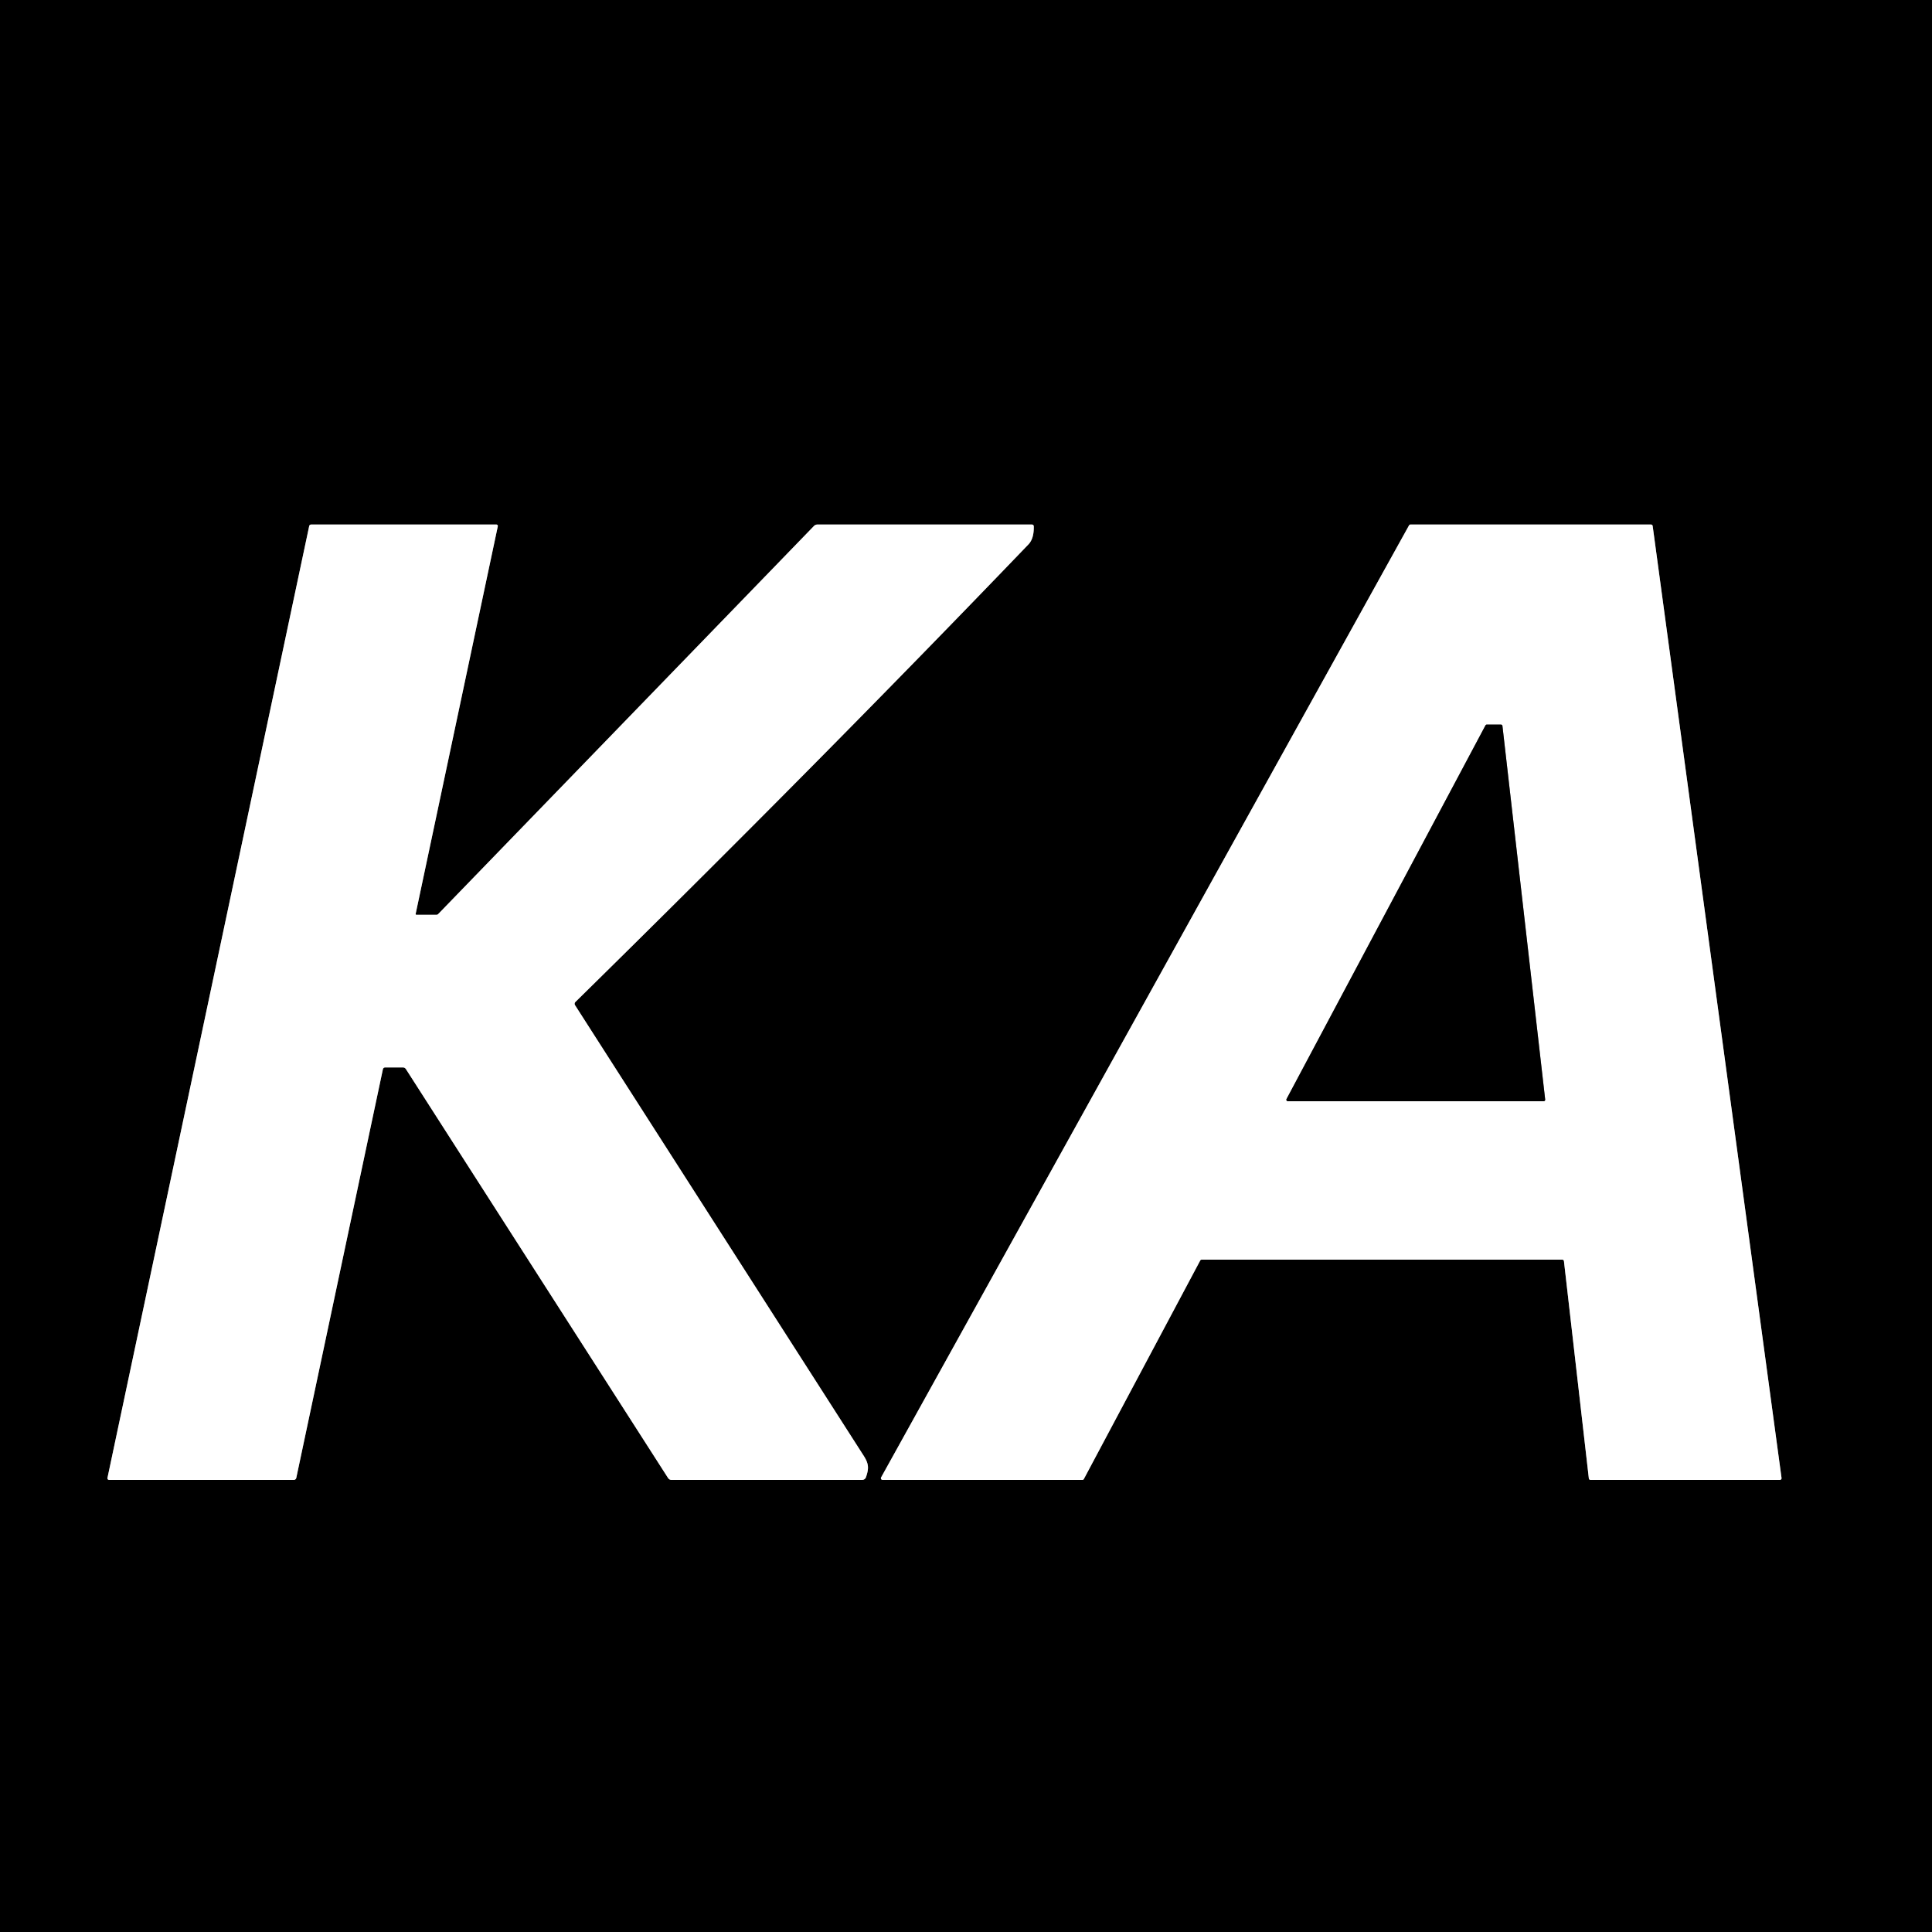
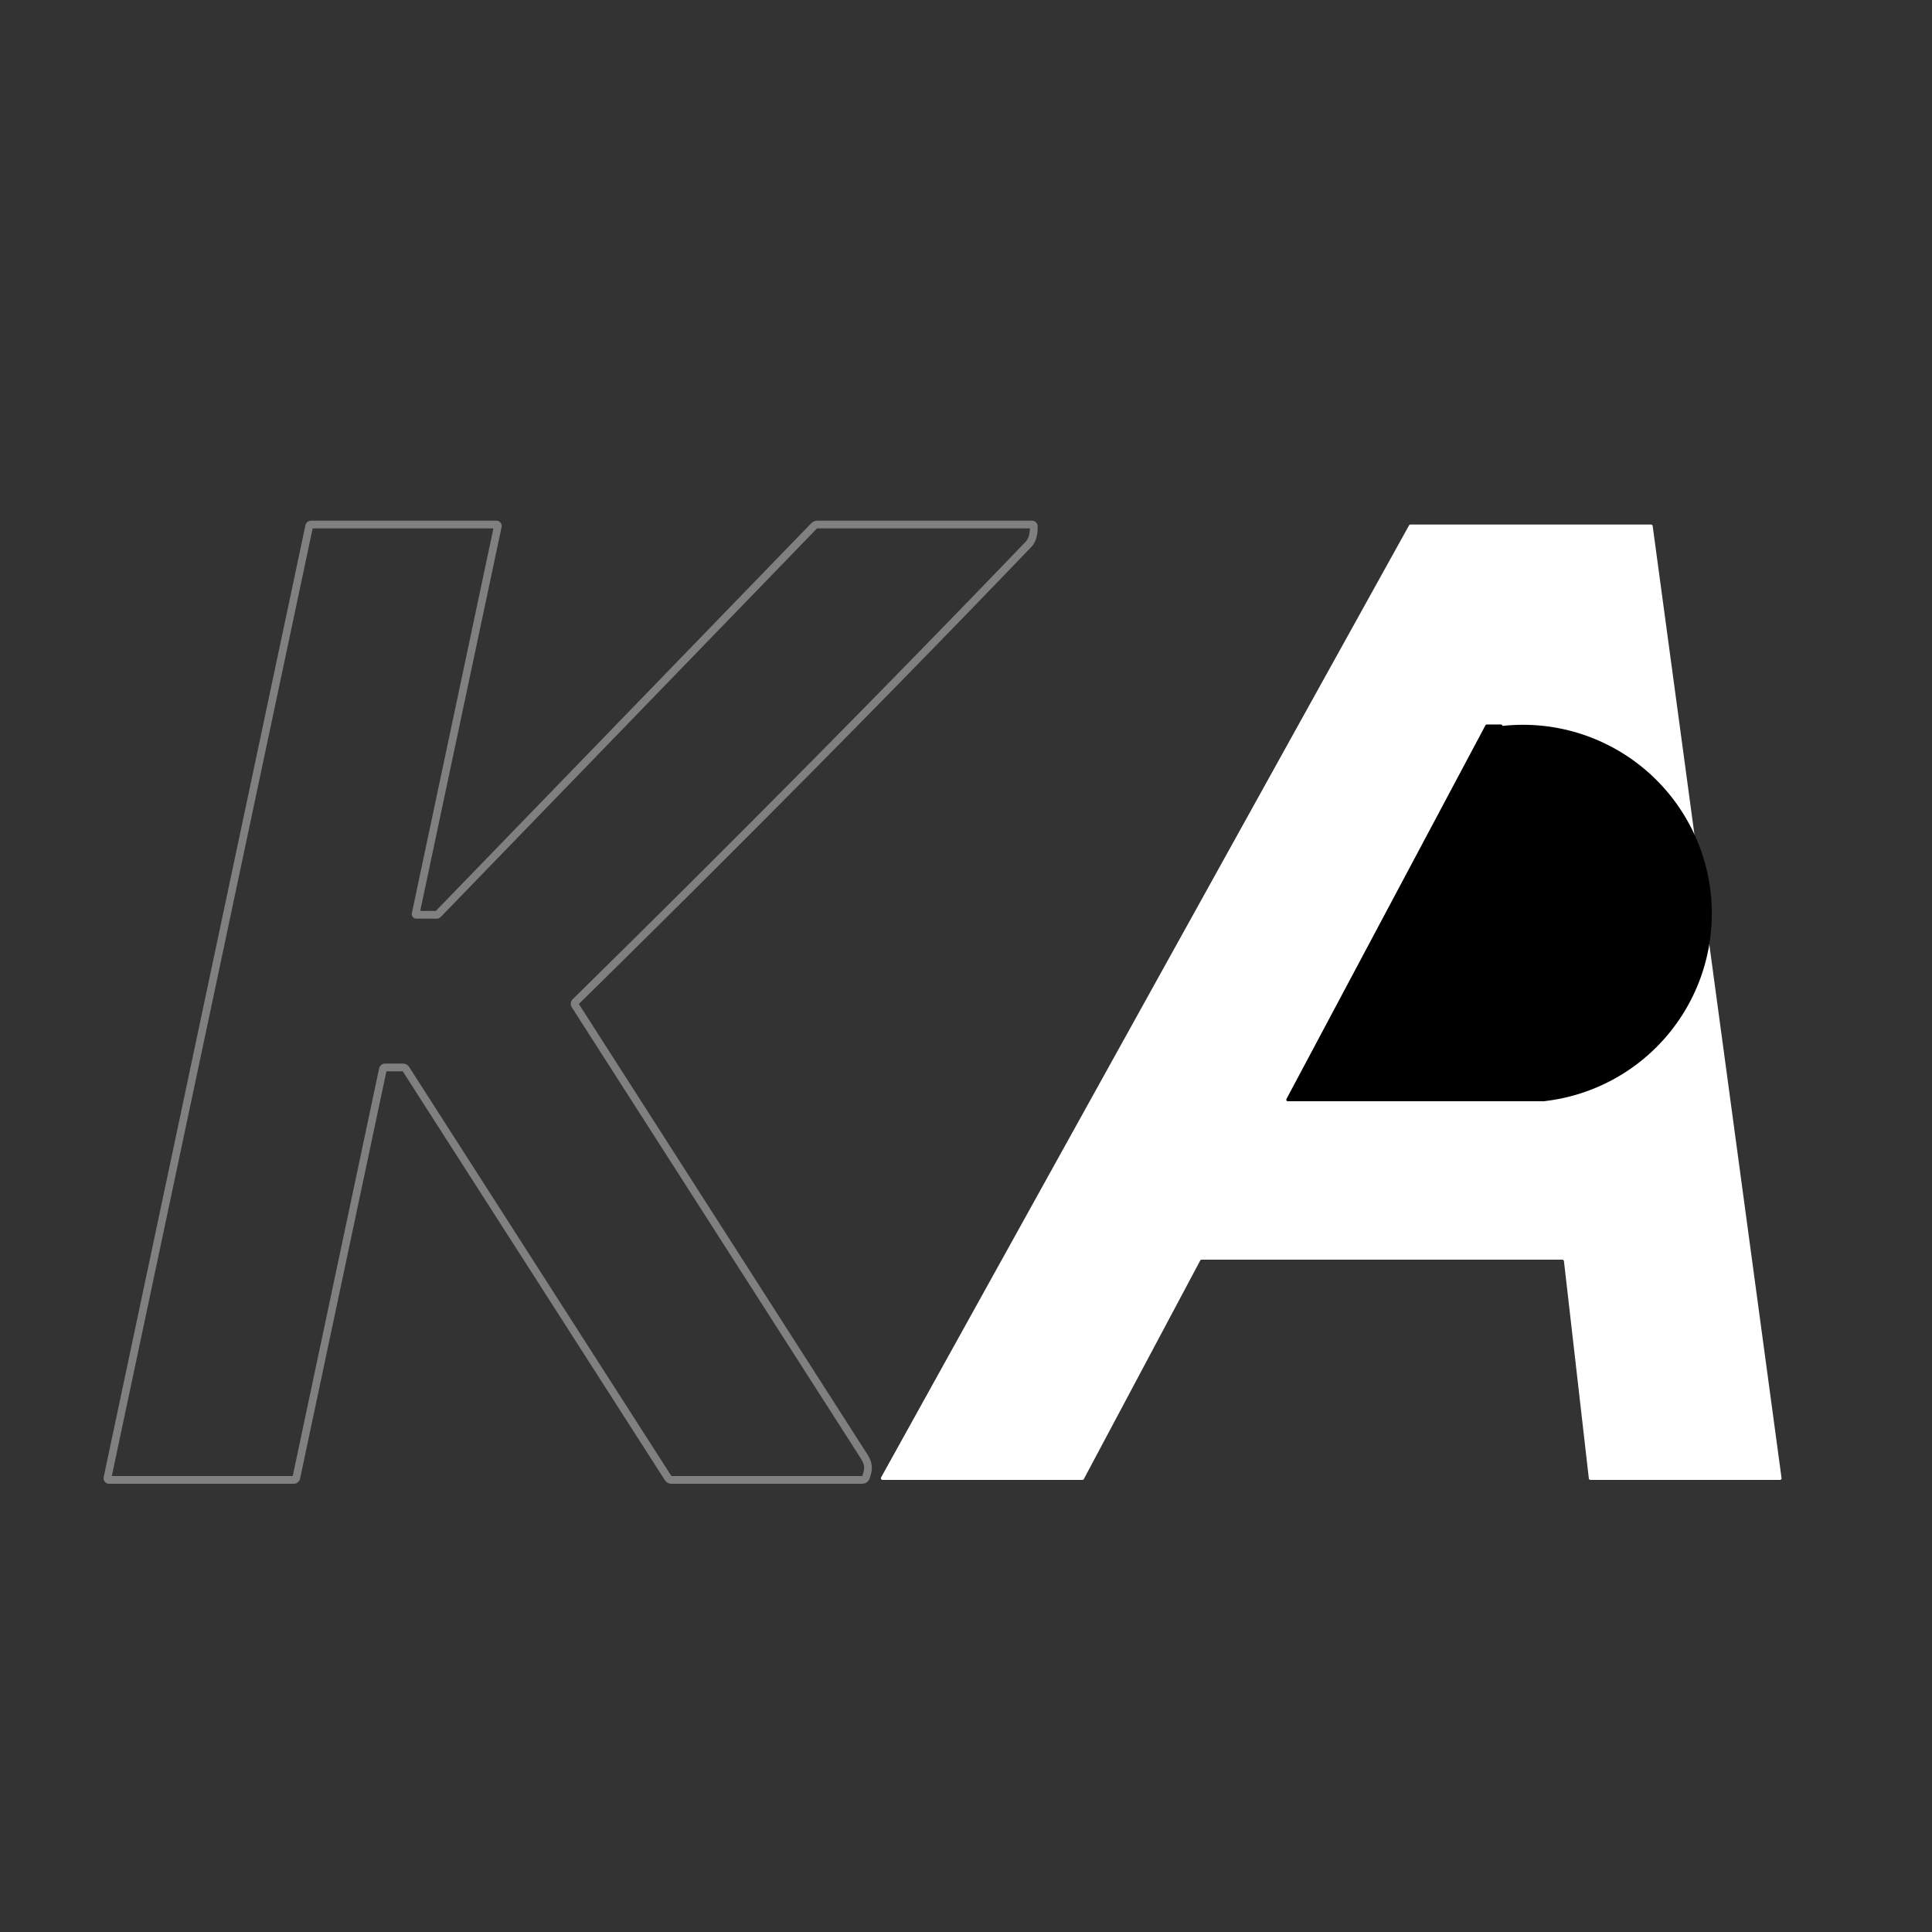
<svg xmlns="http://www.w3.org/2000/svg" version="1.1" viewBox="0.00 0.00 500.00 500.00">
  <rect x="0.00" y="0.00" width="500.00" height="500.00" fill="#333333" stroke="none" />
  <g stroke-width="2.00" fill="none" stroke-linecap="butt">
    <path stroke="#808080" vector-effect="non-scaling-stroke" d="   M 107.76 236.75   A 0.20 0.20 0.0 0 1 107.57 236.51   L 128.83 136.21   A 0.38 0.38 0.0 0 0 128.46 135.75   L 80.56 135.75   Q 80.10 135.75 80.01 136.19   L 27.81 382.48   A 0.43 0.43 0.0 0 0 28.23 383.00   L 76.03 383.00   A 0.67 0.66 -84.1 0 0 76.68 382.47   L 99.08 276.78   Q 99.19 276.25 99.73 276.25   L 104.24 276.25   Q 104.78 276.25 105.07 276.71   L 172.89 382.50   A 1.06 1.06 0.0 0 0 173.79 383.00   L 223.05 383.00   Q 223.88 383.00 224.14 382.22   C 224.86 380.07 224.89 378.88 223.53 376.76   Q 150.29 262.44 148.82 260.14   A 0.67 0.66 -38.9 0 1 148.91 259.31   Q 211.53 197.78 266.15 140.90   Q 267.60 139.40 267.54 136.26   Q 267.53 135.75 267.01 135.75   L 211.56 135.75   Q 211.02 135.75 210.65 136.13   L 113.41 236.55   A 0.64 0.63 -67.6 0 1 112.95 236.75   L 107.76 236.75" />
-     <path stroke="#808080" vector-effect="non-scaling-stroke" d="   M 310.61 326.23   A 0.44 0.44 0.0 0 1 310.99 326.00   L 404.32 326.00   A 0.44 0.44 0.0 0 1 404.75 326.39   L 411.19 382.61   A 0.44 0.44 0.0 0 0 411.62 383.00   L 460.63 383.00   A 0.44 0.44 0.0 0 0 461.06 382.50   L 427.71 136.13   A 0.44 0.44 0.0 0 0 427.28 135.75   L 365.04 135.75   A 0.44 0.44 0.0 0 0 364.65 135.98   L 228.03 382.35   A 0.44 0.44 0.0 0 0 228.42 383.00   L 280.12 383.00   A 0.44 0.44 0.0 0 0 280.50 382.77   L 310.61 326.23" />
    <path stroke="#808080" vector-effect="non-scaling-stroke" d="   M 384.79 187.52   A 0.40 0.40 0.0 0 0 384.44 187.73   L 332.96 284.41   A 0.40 0.40 0.0 0 0 333.32 285.00   L 399.49 285.00   A 0.40 0.40 0.0 0 0 399.89 284.55   L 388.83 187.87   A 0.40 0.40 0.0 0 0 388.43 187.52   L 384.79 187.52" />
  </g>
-   <path fill="#000000" d="   M 500.00 0.00   L 500.00 500.00   L 0.00 500.00   L 0.00 0.00   L 500.00 0.00   Z   M 107.76 236.75   A 0.20 0.20 0.0 0 1 107.57 236.51   L 128.83 136.21   A 0.38 0.38 0.0 0 0 128.46 135.75   L 80.56 135.75   Q 80.10 135.75 80.01 136.19   L 27.81 382.48   A 0.43 0.43 0.0 0 0 28.23 383.00   L 76.03 383.00   A 0.67 0.66 -84.1 0 0 76.68 382.47   L 99.08 276.78   Q 99.19 276.25 99.73 276.25   L 104.24 276.25   Q 104.78 276.25 105.07 276.71   L 172.89 382.50   A 1.06 1.06 0.0 0 0 173.79 383.00   L 223.05 383.00   Q 223.88 383.00 224.14 382.22   C 224.86 380.07 224.89 378.88 223.53 376.76   Q 150.29 262.44 148.82 260.14   A 0.67 0.66 -38.9 0 1 148.91 259.31   Q 211.53 197.78 266.15 140.90   Q 267.60 139.40 267.54 136.26   Q 267.53 135.75 267.01 135.75   L 211.56 135.75   Q 211.02 135.75 210.65 136.13   L 113.41 236.55   A 0.64 0.63 -67.6 0 1 112.95 236.75   L 107.76 236.75   Z   M 310.61 326.23   A 0.44 0.44 0.0 0 1 310.99 326.00   L 404.32 326.00   A 0.44 0.44 0.0 0 1 404.75 326.39   L 411.19 382.61   A 0.44 0.44 0.0 0 0 411.62 383.00   L 460.63 383.00   A 0.44 0.44 0.0 0 0 461.06 382.50   L 427.71 136.13   A 0.44 0.44 0.0 0 0 427.28 135.75   L 365.04 135.75   A 0.44 0.44 0.0 0 0 364.65 135.98   L 228.03 382.35   A 0.44 0.44 0.0 0 0 228.42 383.00   L 280.12 383.00   A 0.44 0.44 0.0 0 0 280.50 382.77   L 310.61 326.23   Z" />
-   <path fill="#ffffff" d="   M 107.76 236.75   L 112.95 236.75   A 0.64 0.63 -67.6 0 0 113.41 236.55   L 210.65 136.13   Q 211.02 135.75 211.56 135.75   L 267.01 135.75   Q 267.53 135.75 267.54 136.26   Q 267.60 139.40 266.15 140.90   Q 211.53 197.78 148.91 259.31   A 0.67 0.66 -38.9 0 0 148.82 260.14   Q 150.29 262.44 223.53 376.76   C 224.89 378.88 224.86 380.07 224.14 382.22   Q 223.88 383.00 223.05 383.00   L 173.79 383.00   A 1.06 1.06 0.0 0 1 172.89 382.50   L 105.07 276.71   Q 104.78 276.25 104.24 276.25   L 99.73 276.25   Q 99.19 276.25 99.08 276.78   L 76.68 382.47   A 0.67 0.66 -84.1 0 1 76.03 383.00   L 28.23 383.00   A 0.43 0.43 0.0 0 1 27.81 382.48   L 80.01 136.19   Q 80.10 135.75 80.56 135.75   L 128.46 135.75   A 0.38 0.38 0.0 0 1 128.83 136.21   L 107.57 236.51   A 0.20 0.20 0.0 0 0 107.76 236.75   Z" />
  <path fill="#ffffff" d="   M 310.61 326.23   L 280.50 382.77   A 0.44 0.44 0.0 0 1 280.12 383.00   L 228.42 383.00   A 0.44 0.44 0.0 0 1 228.03 382.35   L 364.65 135.98   A 0.44 0.44 0.0 0 1 365.04 135.75   L 427.28 135.75   A 0.44 0.44 0.0 0 1 427.71 136.13   L 461.06 382.50   A 0.44 0.44 0.0 0 1 460.63 383.00   L 411.62 383.00   A 0.44 0.44 0.0 0 1 411.19 382.61   L 404.75 326.39   A 0.44 0.44 0.0 0 0 404.32 326.00   L 310.99 326.00   A 0.44 0.44 0.0 0 0 310.61 326.23   Z   M 384.79 187.52   A 0.40 0.40 0.0 0 0 384.44 187.73   L 332.96 284.41   A 0.40 0.40 0.0 0 0 333.32 285.00   L 399.49 285.00   A 0.40 0.40 0.0 0 0 399.89 284.55   L 388.83 187.87   A 0.40 0.40 0.0 0 0 388.43 187.52   L 384.79 187.52   Z" />
-   <path fill="#000000" d="   M 384.79 187.52   L 388.43 187.52   A 0.40 0.40 0.0 0 1 388.83 187.87   L 399.89 284.55   A 0.40 0.40 0.0 0 1 399.49 285.00   L 333.32 285.00   A 0.40 0.40 0.0 0 1 332.96 284.41   L 384.44 187.73   A 0.40 0.40 0.0 0 1 384.79 187.52   Z" />
+   <path fill="#000000" d="   M 384.79 187.52   L 388.43 187.52   A 0.40 0.40 0.0 0 1 388.83 187.87   A 0.40 0.40 0.0 0 1 399.49 285.00   L 333.32 285.00   A 0.40 0.40 0.0 0 1 332.96 284.41   L 384.44 187.73   A 0.40 0.40 0.0 0 1 384.79 187.52   Z" />
</svg>